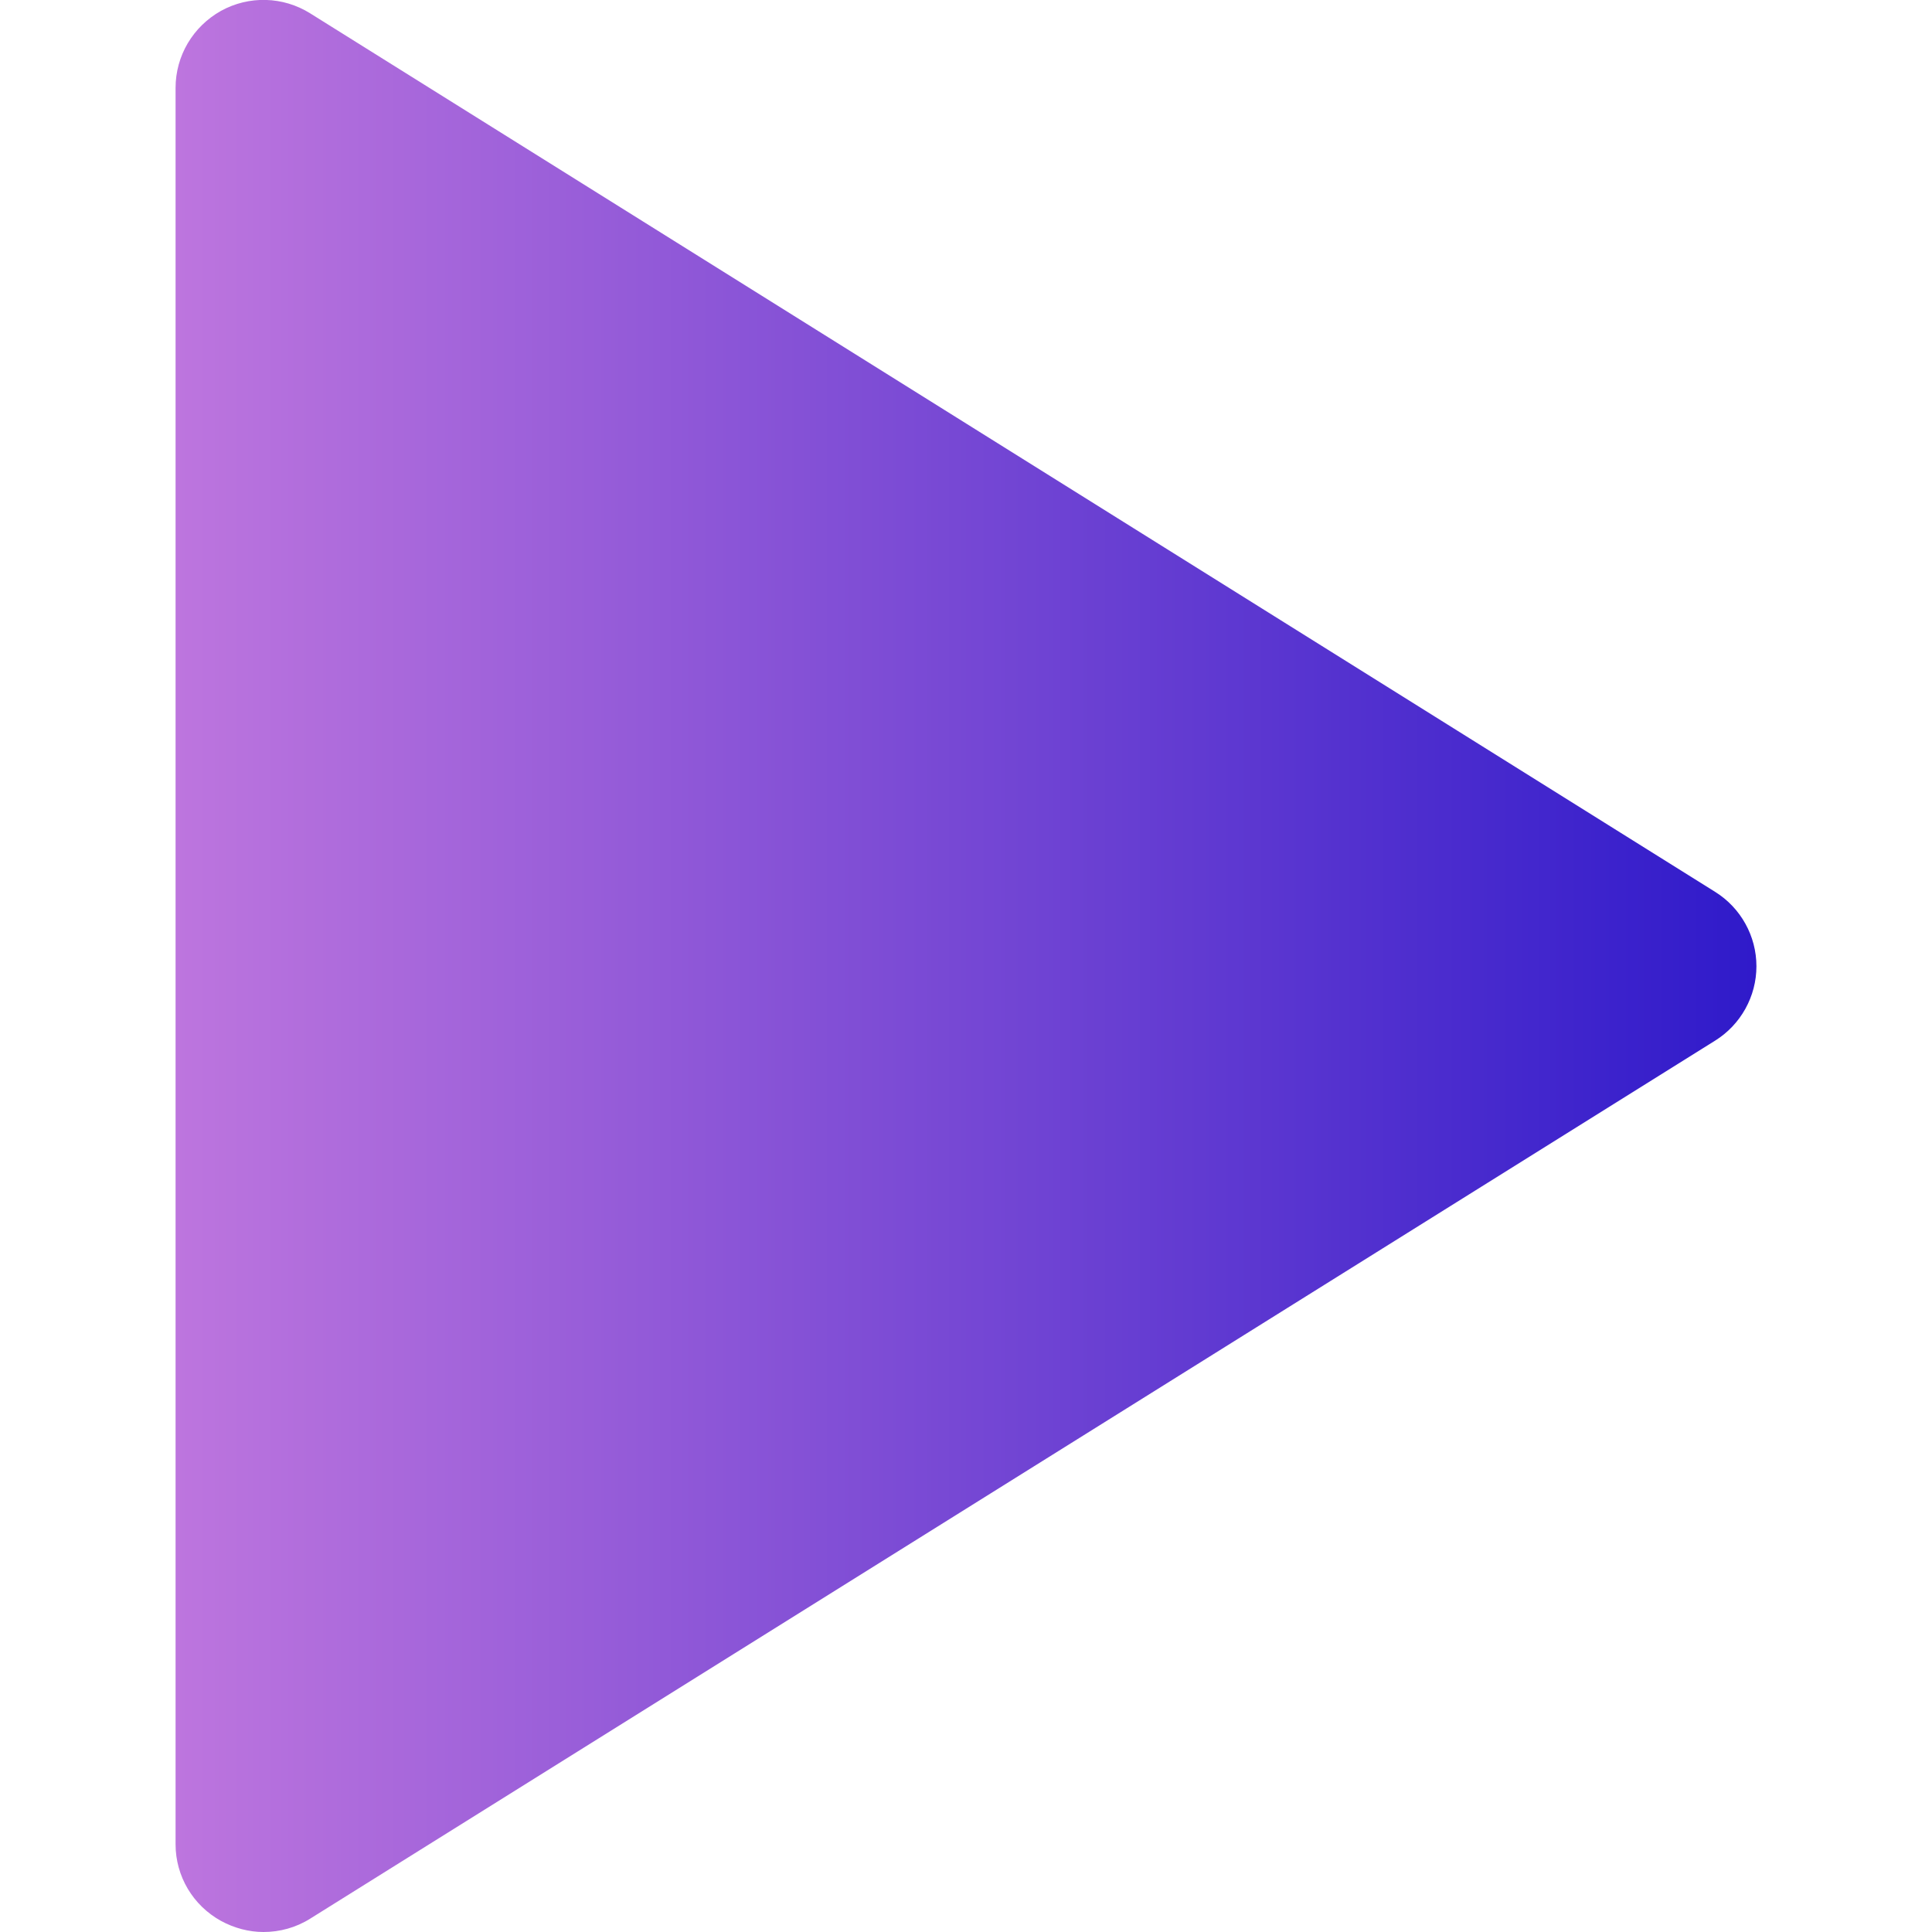
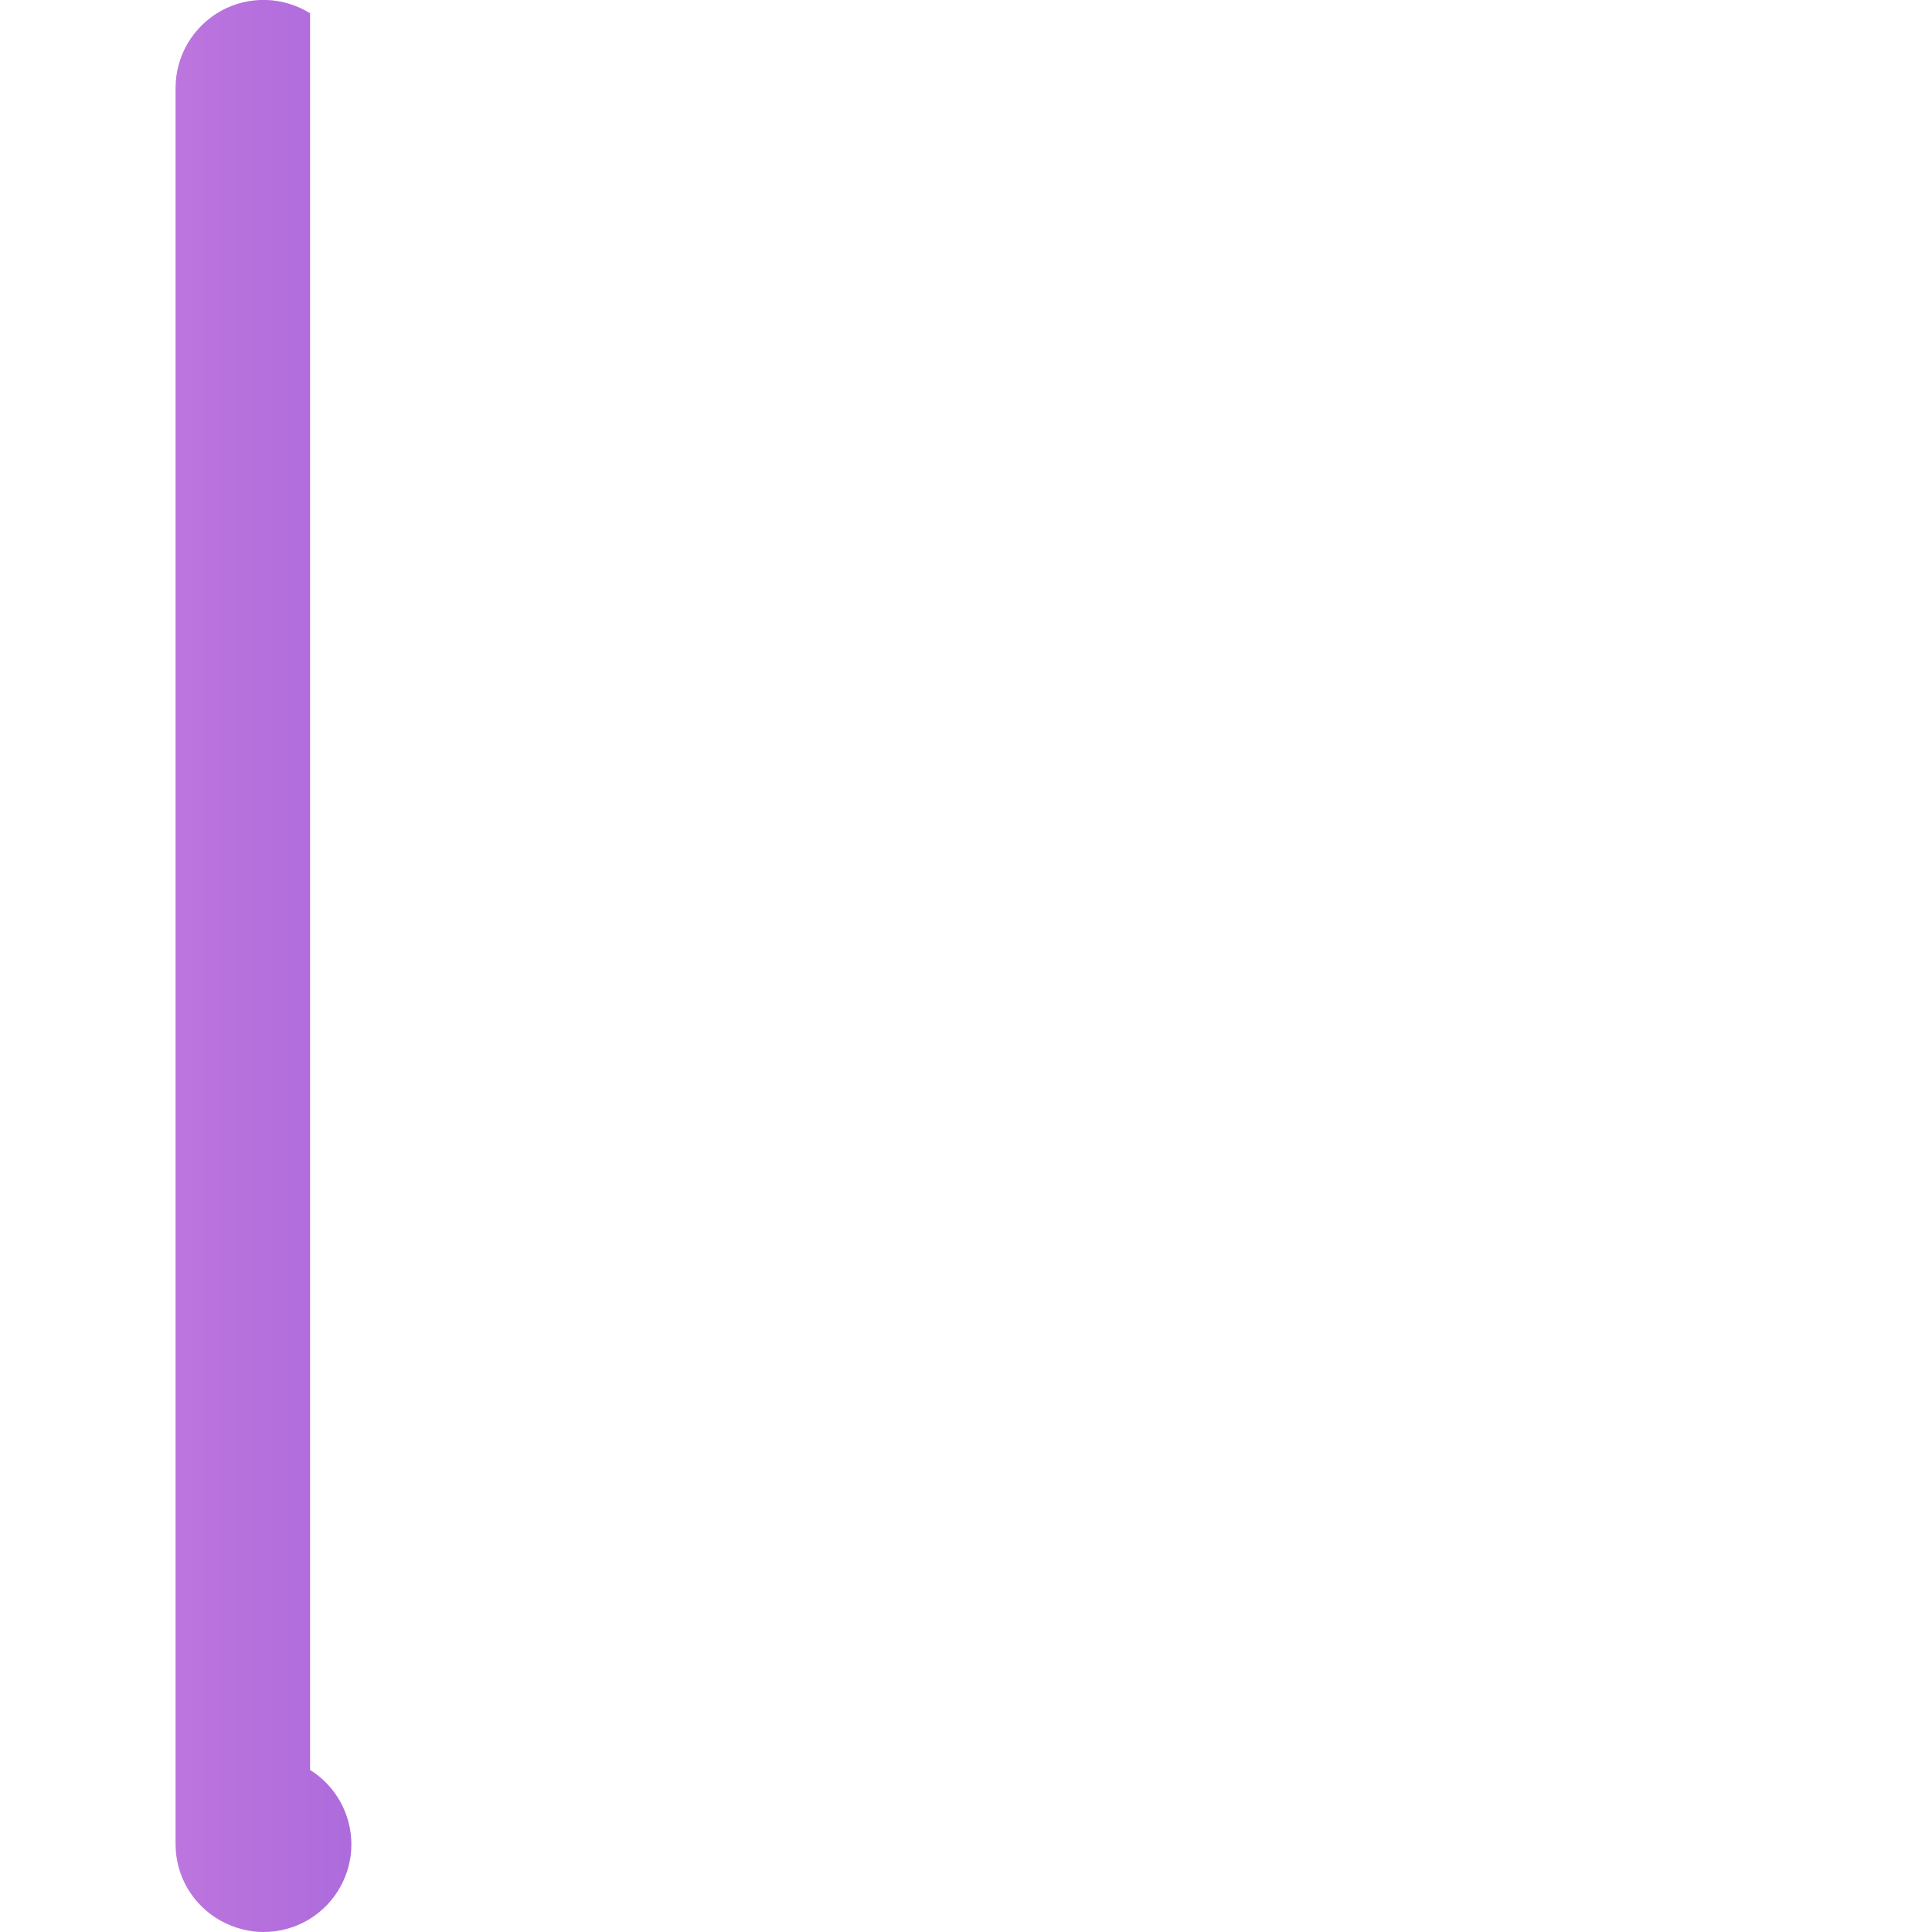
<svg xmlns="http://www.w3.org/2000/svg" id="Layer_1" x="0px" y="0px" viewBox="0 0 800 800" style="enable-background:new 0 0 800 800;" xml:space="preserve">
  <style type="text/css"> .st0{fill:url(#XMLID_00000114049958893562966650000007041587516656710589_);} </style>
  <linearGradient id="XMLID_00000021831128726735757000000017203686466637932429_" gradientUnits="userSpaceOnUse" x1="72.727" y1="400" x2="727.273" y2="400">
    <stop offset="0" style="stop-color:#BD75DE" />
    <stop offset="1" style="stop-color:#2F1ACA" />
  </linearGradient>
-   <path id="XMLID_308_" style="fill:url(#XMLID_00000021831128726735757000000017203686466637932429_);" d="M91.5,795.4 c5.5,3,11.6,4.6,17.6,4.6c6.7,0,13.4-1.8,19.3-5.5l581.8-363.6c10.6-6.6,17.1-18.3,17.1-30.8s-6.5-24.2-17.1-30.8L128.4,5.5 c-11.2-7-25.3-7.4-36.9-1C79.9,11,72.7,23.1,72.7,36.4v727.3C72.7,776.9,79.9,789,91.5,795.4z" />
+   <path id="XMLID_308_" style="fill:url(#XMLID_00000021831128726735757000000017203686466637932429_);" d="M91.5,795.4 c5.5,3,11.6,4.6,17.6,4.6c6.7,0,13.4-1.8,19.3-5.5c10.6-6.6,17.1-18.3,17.1-30.8s-6.5-24.2-17.1-30.8L128.4,5.5 c-11.2-7-25.3-7.4-36.9-1C79.9,11,72.7,23.1,72.7,36.4v727.3C72.7,776.9,79.9,789,91.5,795.4z" />
</svg>